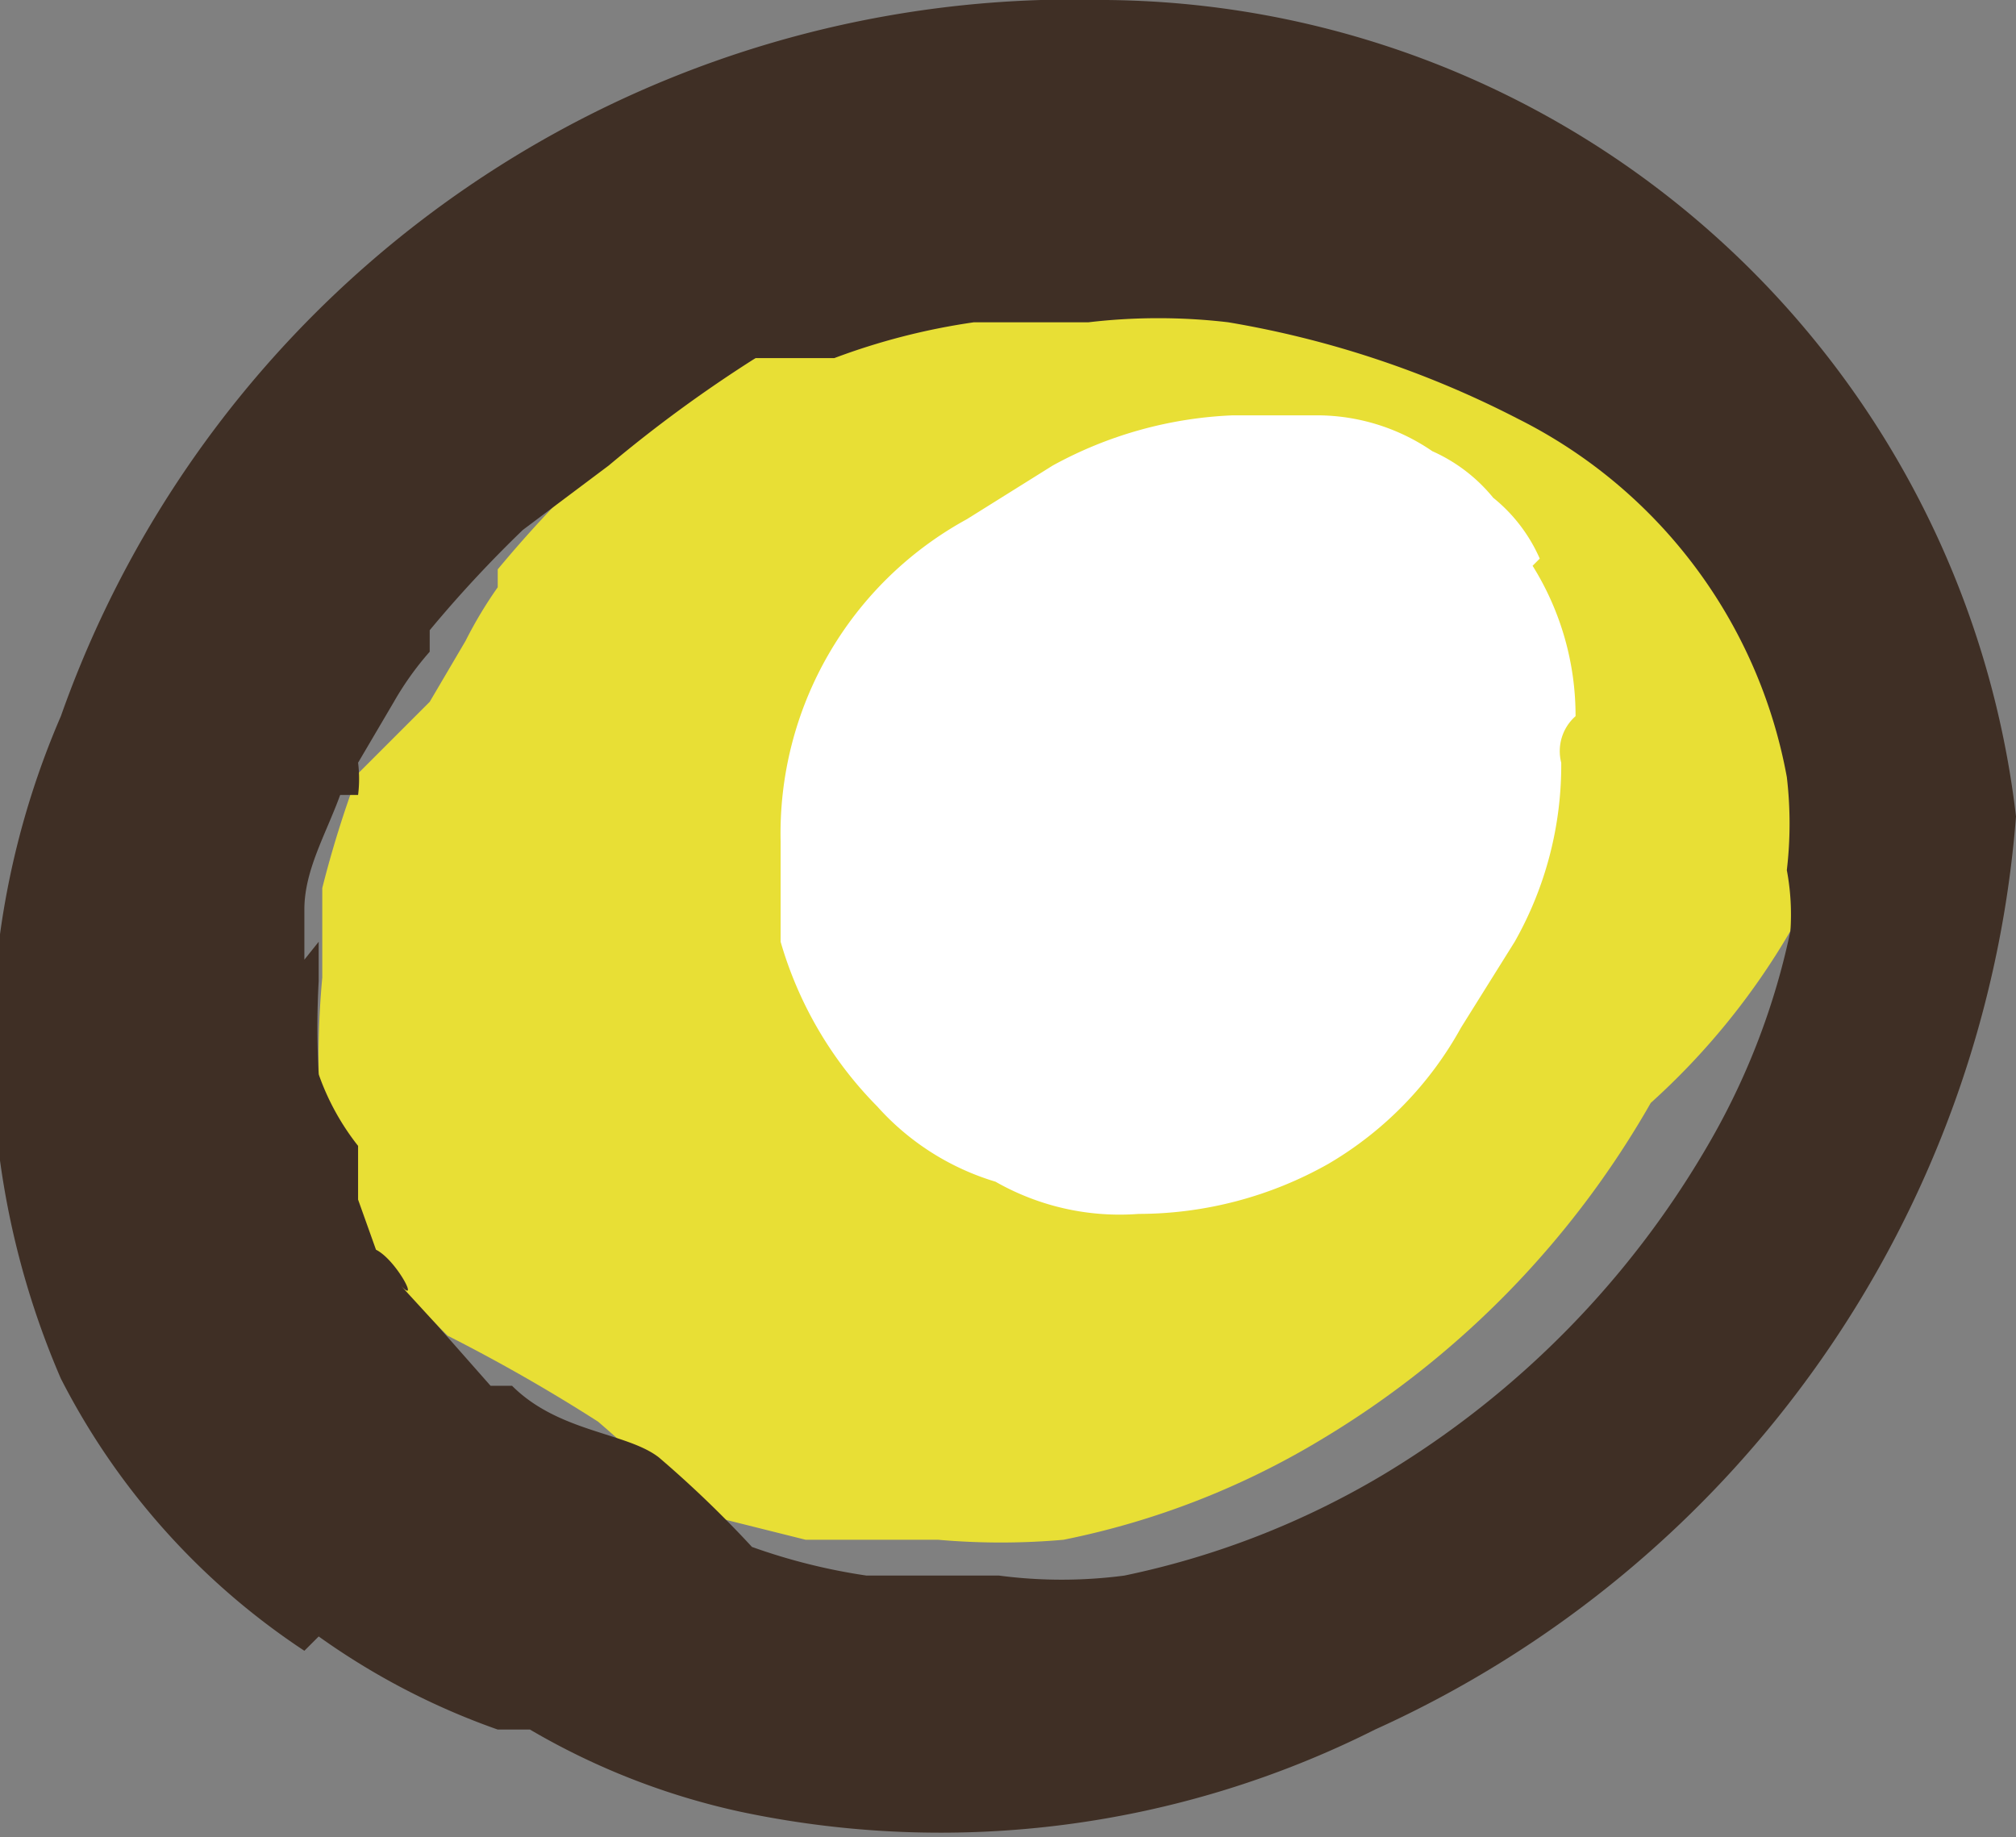
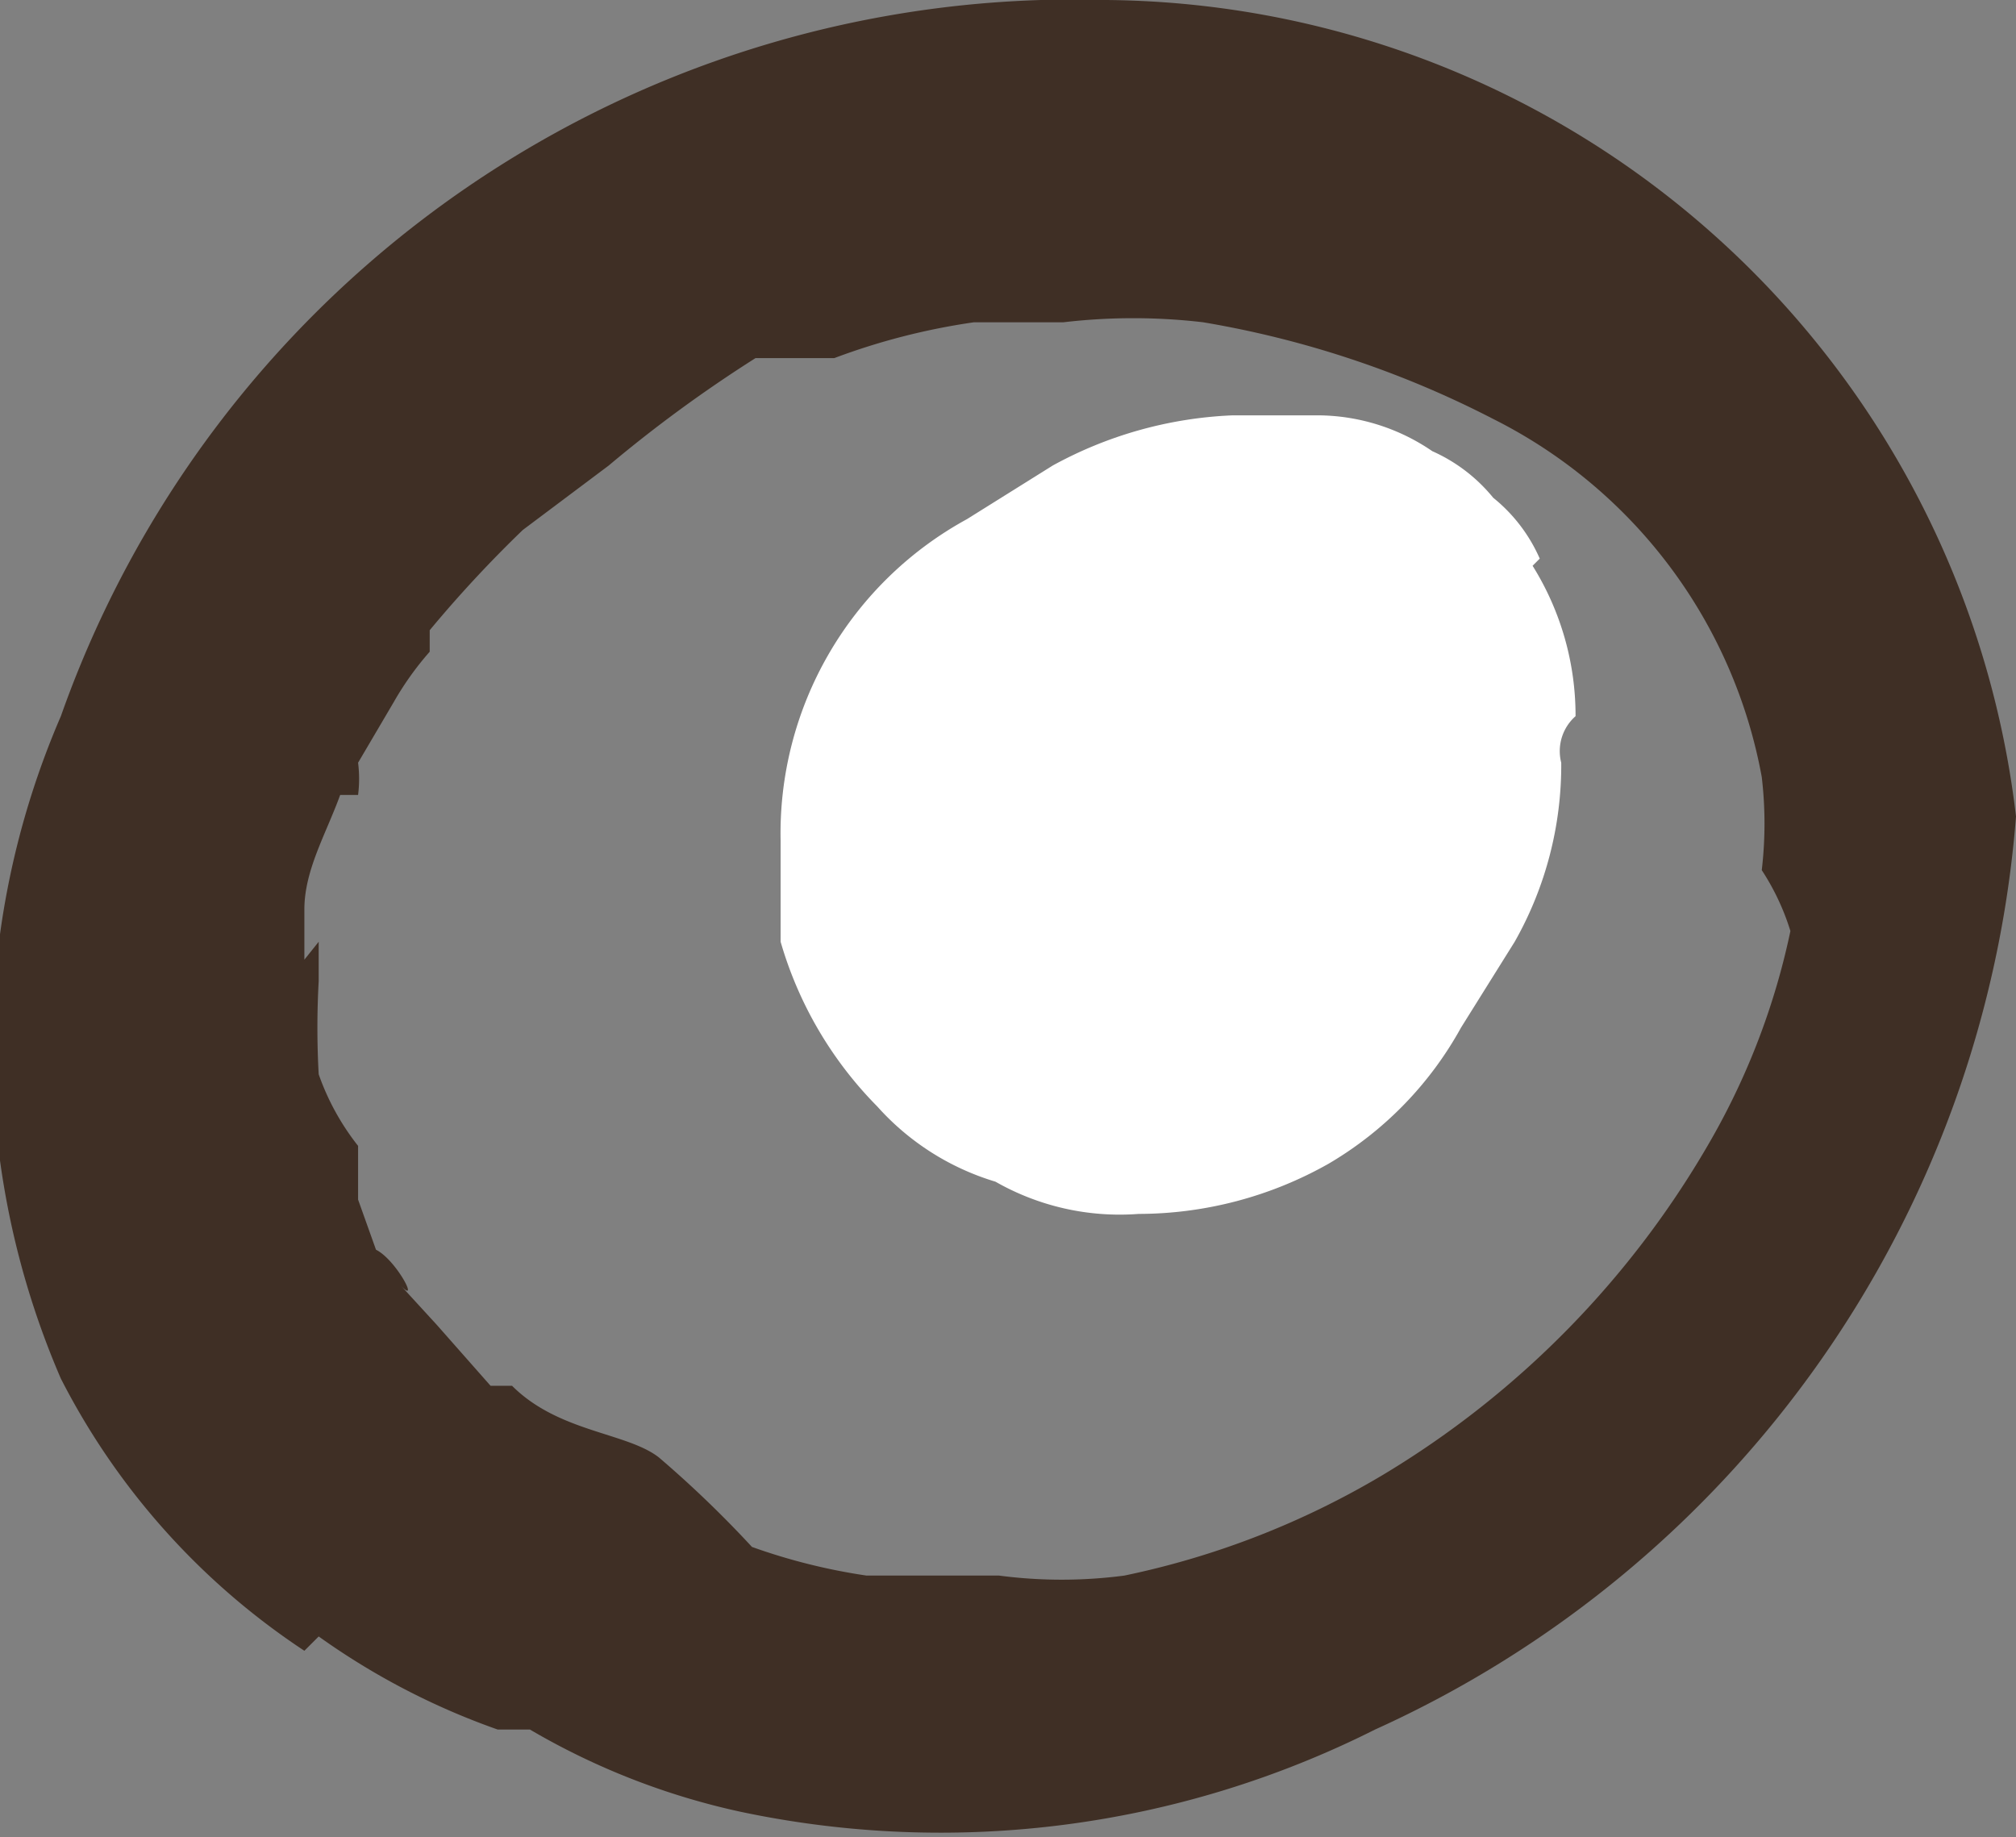
<svg xmlns="http://www.w3.org/2000/svg" viewBox="0 0 5.63 5.13">
  <rect x="0" y="0" width="5.63" height="5.13" fill="#808080" stroke="none" />
  <defs>
    <style>
      .cls-1 {
        fill: #e8df35;
      }

      .cls-2 {
        fill: #fff;
      }

      .cls-3 {
        fill: #3f2f25;
      }
    </style>
  </defs>
  <g id="Layer_2" data-name="Layer 2">
    <g id="Group_43486" data-name="Group 43486">
-       <path id="Path_586673" data-name="Path 586673" class="cls-1" d="M4.27,1.09A2.75,2.75,0,0,0,3.46.83a1.67,1.67,0,0,0-.39,0H2.75a1.86,1.86,0,0,0-.39.1L2.3.94h0L2.11,1a1.81,1.81,0,0,0-.33.2l0,0,0,0-.13.11a3.45,3.45,0,0,0-.26.28h0l0,.05a1.19,1.19,0,0,0-.09.15l-.1.17L1,2.16H1a3,3,0,0,0-.1.32l0,.14s0,.08,0,.11A2.44,2.44,0,0,0,.89,3a1.05,1.05,0,0,0,0,.13c0,.05,0,.1,0,.14a.08.08,0,0,1,0,0l0,0,.07.13s.13.18.06.09l.11.12.12.12h0l0,0a.1.1,0,0,1,0,0,4.81,4.81,0,0,1,.42.24,3.07,3.07,0,0,1,.26.25l.32.08h.37a2,2,0,0,0,.35,0,2.25,2.25,0,0,0,.72-.28,2.59,2.59,0,0,0,.92-.94A2,2,0,0,0,5,2.6a.69.69,0,0,0,0-.28,1.22,1.22,0,0,0,0-.27,1.4,1.4,0,0,0-.75-1" />
      <path id="Path_586677" data-name="Path 586677" class="cls-2" d="M4.3,1.56a.45.45,0,0,0-.13-.17A.46.46,0,0,0,4,1.26a.57.57,0,0,0-.31-.1l-.13,0H3.44a1.14,1.14,0,0,0-.5.14l0,0-.24.15a1,1,0,0,0-.52.9l0,.28a1.08,1.08,0,0,0,.27.46.72.72,0,0,0,.33.21.7.7,0,0,0,.4.09,1.08,1.08,0,0,0,.53-.14,1,1,0,0,0,.37-.38l.15-.24,0,0a1,1,0,0,0,.13-.5A.13.13,0,0,1,4.4,2V2a.79.79,0,0,0-.12-.42" />
-       <path id="Path_586689" data-name="Path 586689" class="cls-3" d="M.89,4.57a2,2,0,0,0,.5.26h.09a2,2,0,0,0,.59.23,2.7,2.7,0,0,0,1.77-.23A3.06,3.06,0,0,0,5.63,2.28,2.58,2.58,0,0,0,3.09,0,3,3,0,0,0,.17,2a2.33,2.33,0,0,0,0,1.85,2,2,0,0,0,.68.76m0-1.93,0-.14c0-.11.06-.21.1-.32H1a.36.36,0,0,0,0-.09l.1-.17a.85.85,0,0,1,.1-.14l0-.06h0a3.45,3.45,0,0,1,.26-.28L1.7,1.3l0,0,0,0A3.79,3.79,0,0,1,2.11,1L2.26,1h0l.07,0a1.86,1.86,0,0,1,.39-.1h.07l.06,0h.19a1.67,1.67,0,0,1,.39,0,2.76,2.76,0,0,1,.81.27,1.4,1.4,0,0,1,.75,1,1.11,1.11,0,0,1,0,.26A.67.67,0,0,1,5,2.6a2,2,0,0,1-.22.58,2.59,2.59,0,0,1-.92.94,2.34,2.34,0,0,1-.72.28,1.34,1.34,0,0,1-.35,0H2.42a1.67,1.67,0,0,1-.32-.08,3.07,3.07,0,0,0-.26-.25C1.75,4,1.56,4,1.43,3.87l-.06,0h0L1.22,3.7l-.11-.12c.07.08,0-.06-.06-.09L1,3.35l0,0a0,0,0,0,0,0,0s0-.1,0-.15A.69.69,0,0,1,.89,3a2.35,2.35,0,0,1,0-.26s0-.12,0-.11" />
+       <path id="Path_586689" data-name="Path 586689" class="cls-3" d="M.89,4.57a2,2,0,0,0,.5.26h.09a2,2,0,0,0,.59.23,2.7,2.7,0,0,0,1.77-.23A3.06,3.06,0,0,0,5.63,2.28,2.58,2.58,0,0,0,3.09,0,3,3,0,0,0,.17,2a2.33,2.33,0,0,0,0,1.85,2,2,0,0,0,.68.76m0-1.93,0-.14c0-.11.06-.21.1-.32H1a.36.36,0,0,0,0-.09l.1-.17a.85.85,0,0,1,.1-.14l0-.06h0a3.45,3.45,0,0,1,.26-.28L1.7,1.3l0,0,0,0A3.79,3.79,0,0,1,2.11,1L2.26,1h0l.07,0a1.86,1.86,0,0,1,.39-.1l.06,0h.19a1.67,1.67,0,0,1,.39,0,2.76,2.76,0,0,1,.81.27,1.4,1.4,0,0,1,.75,1,1.11,1.11,0,0,1,0,.26A.67.67,0,0,1,5,2.6a2,2,0,0,1-.22.58,2.59,2.59,0,0,1-.92.94,2.34,2.34,0,0,1-.72.28,1.34,1.34,0,0,1-.35,0H2.42a1.67,1.67,0,0,1-.32-.08,3.07,3.07,0,0,0-.26-.25C1.75,4,1.56,4,1.43,3.87l-.06,0h0L1.22,3.7l-.11-.12c.07.08,0-.06-.06-.09L1,3.35l0,0a0,0,0,0,0,0,0s0-.1,0-.15A.69.69,0,0,1,.89,3a2.35,2.35,0,0,1,0-.26s0-.12,0-.11" />
    </g>
  </g>
</svg>